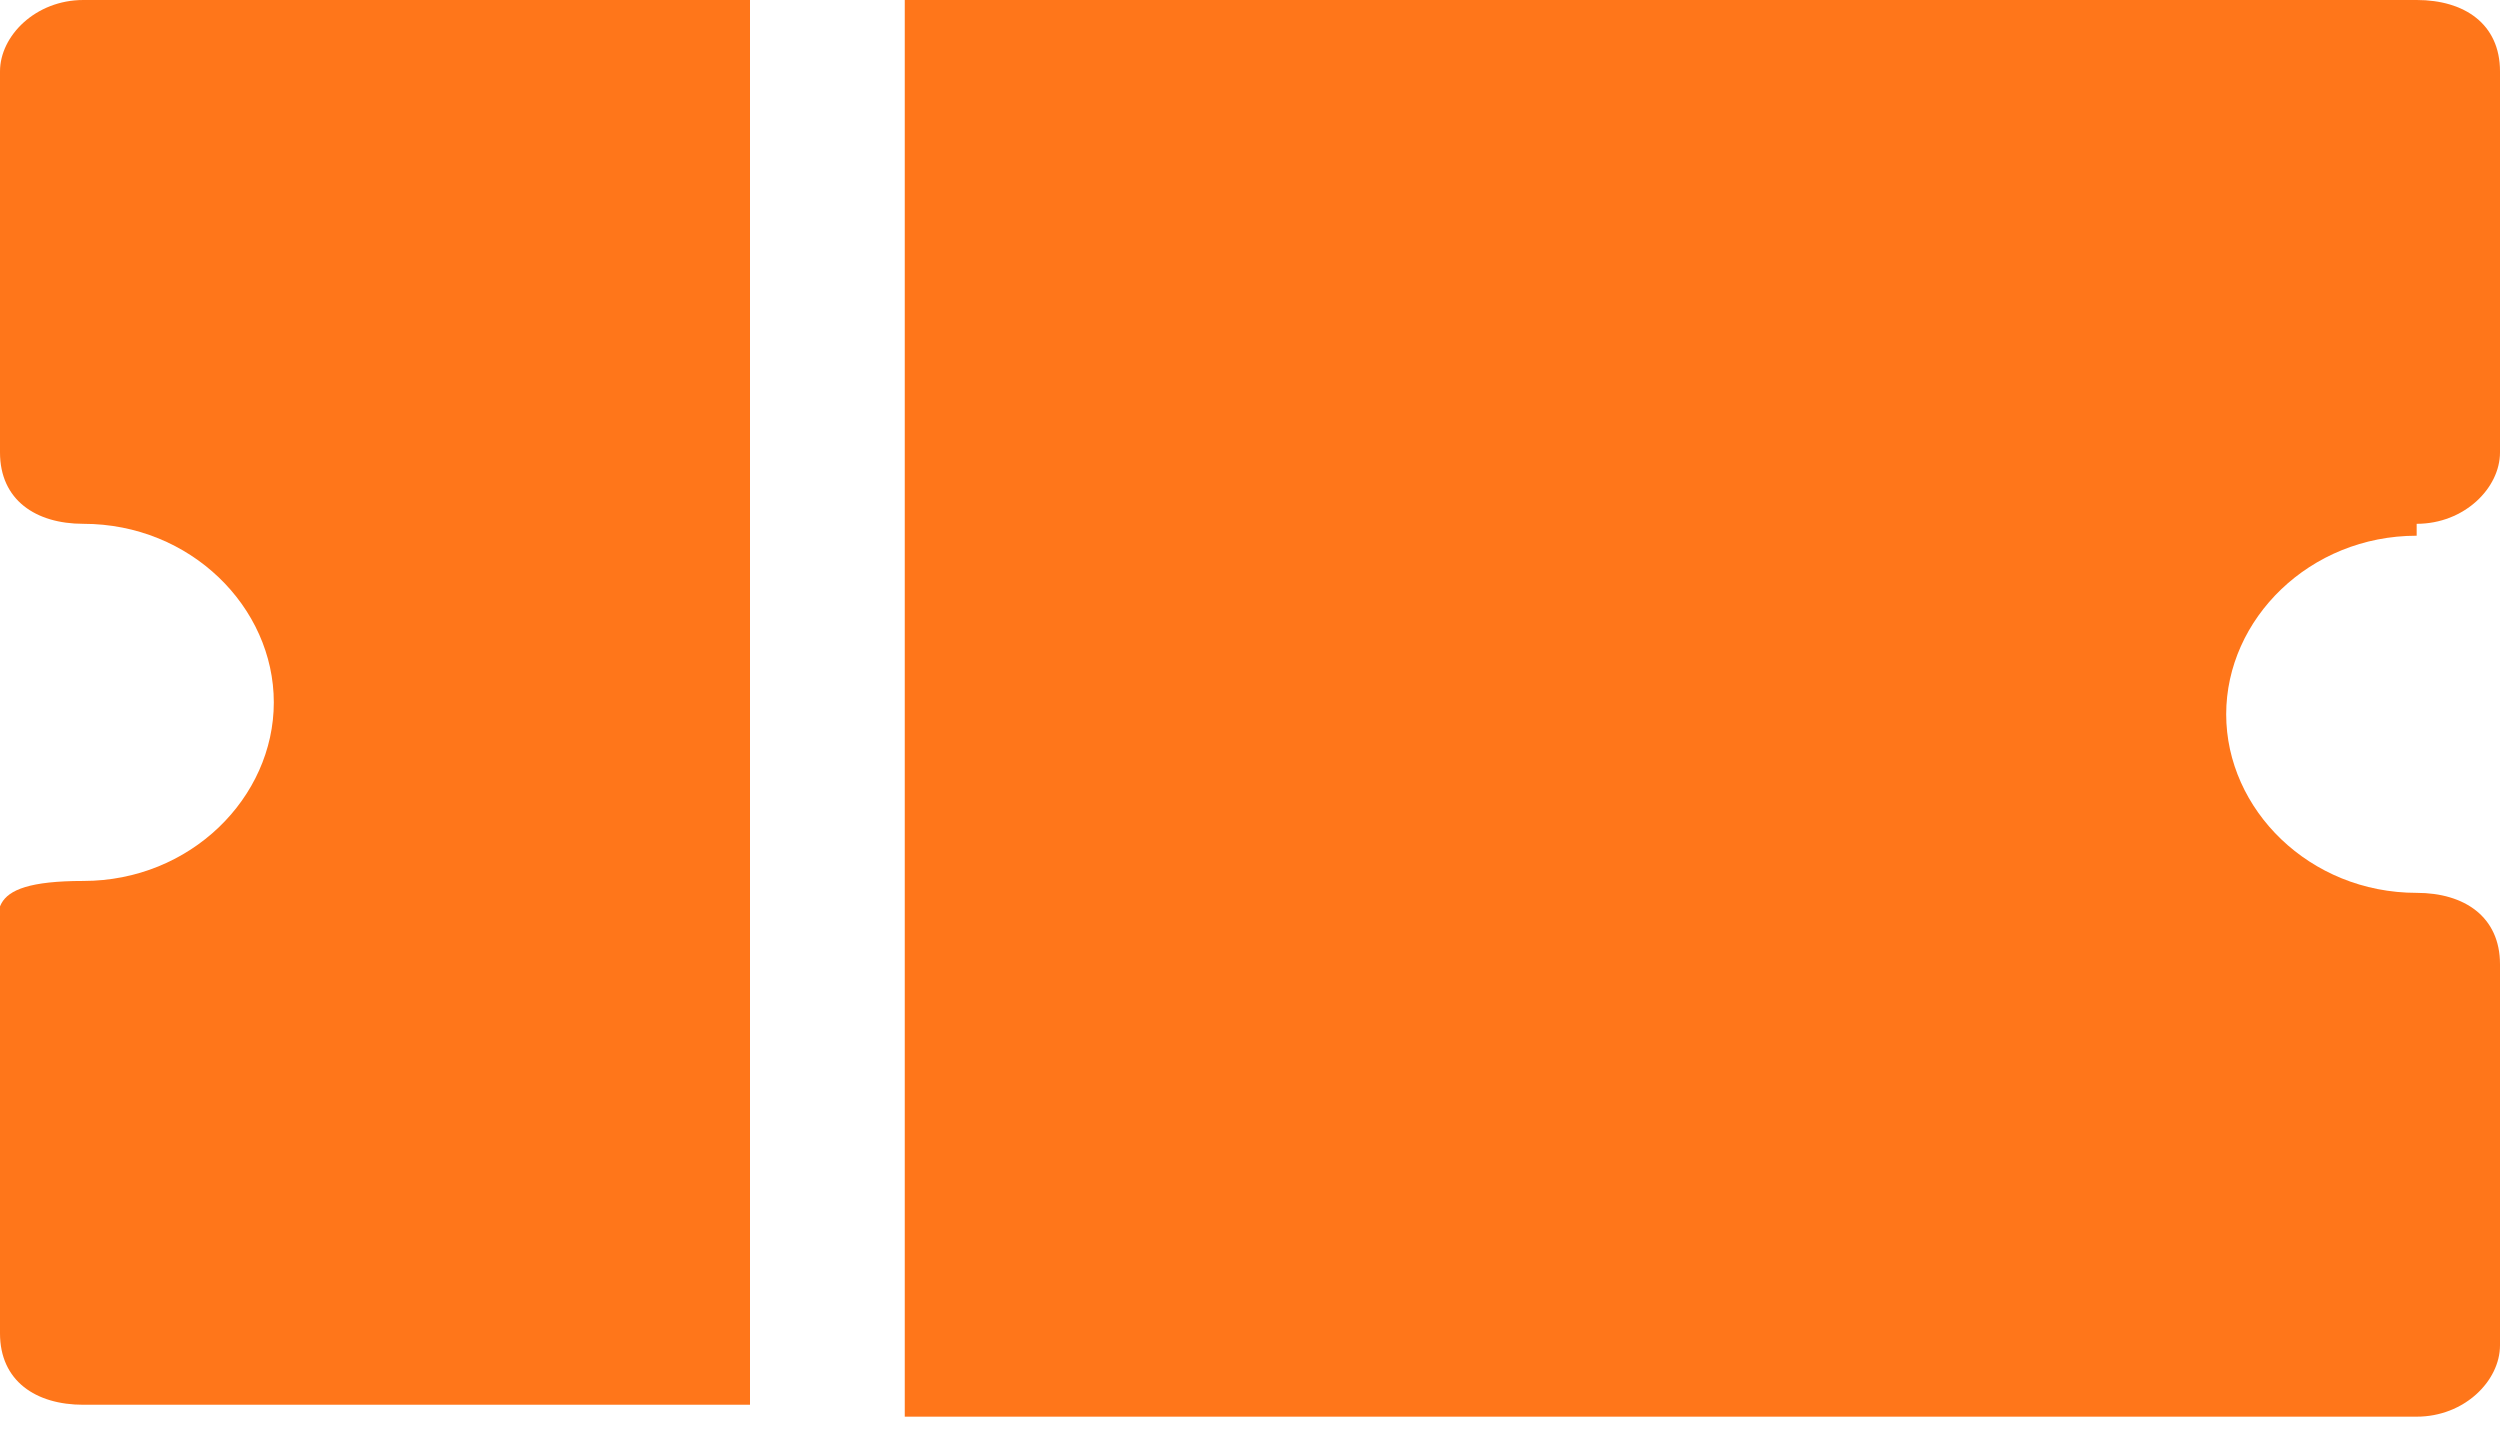
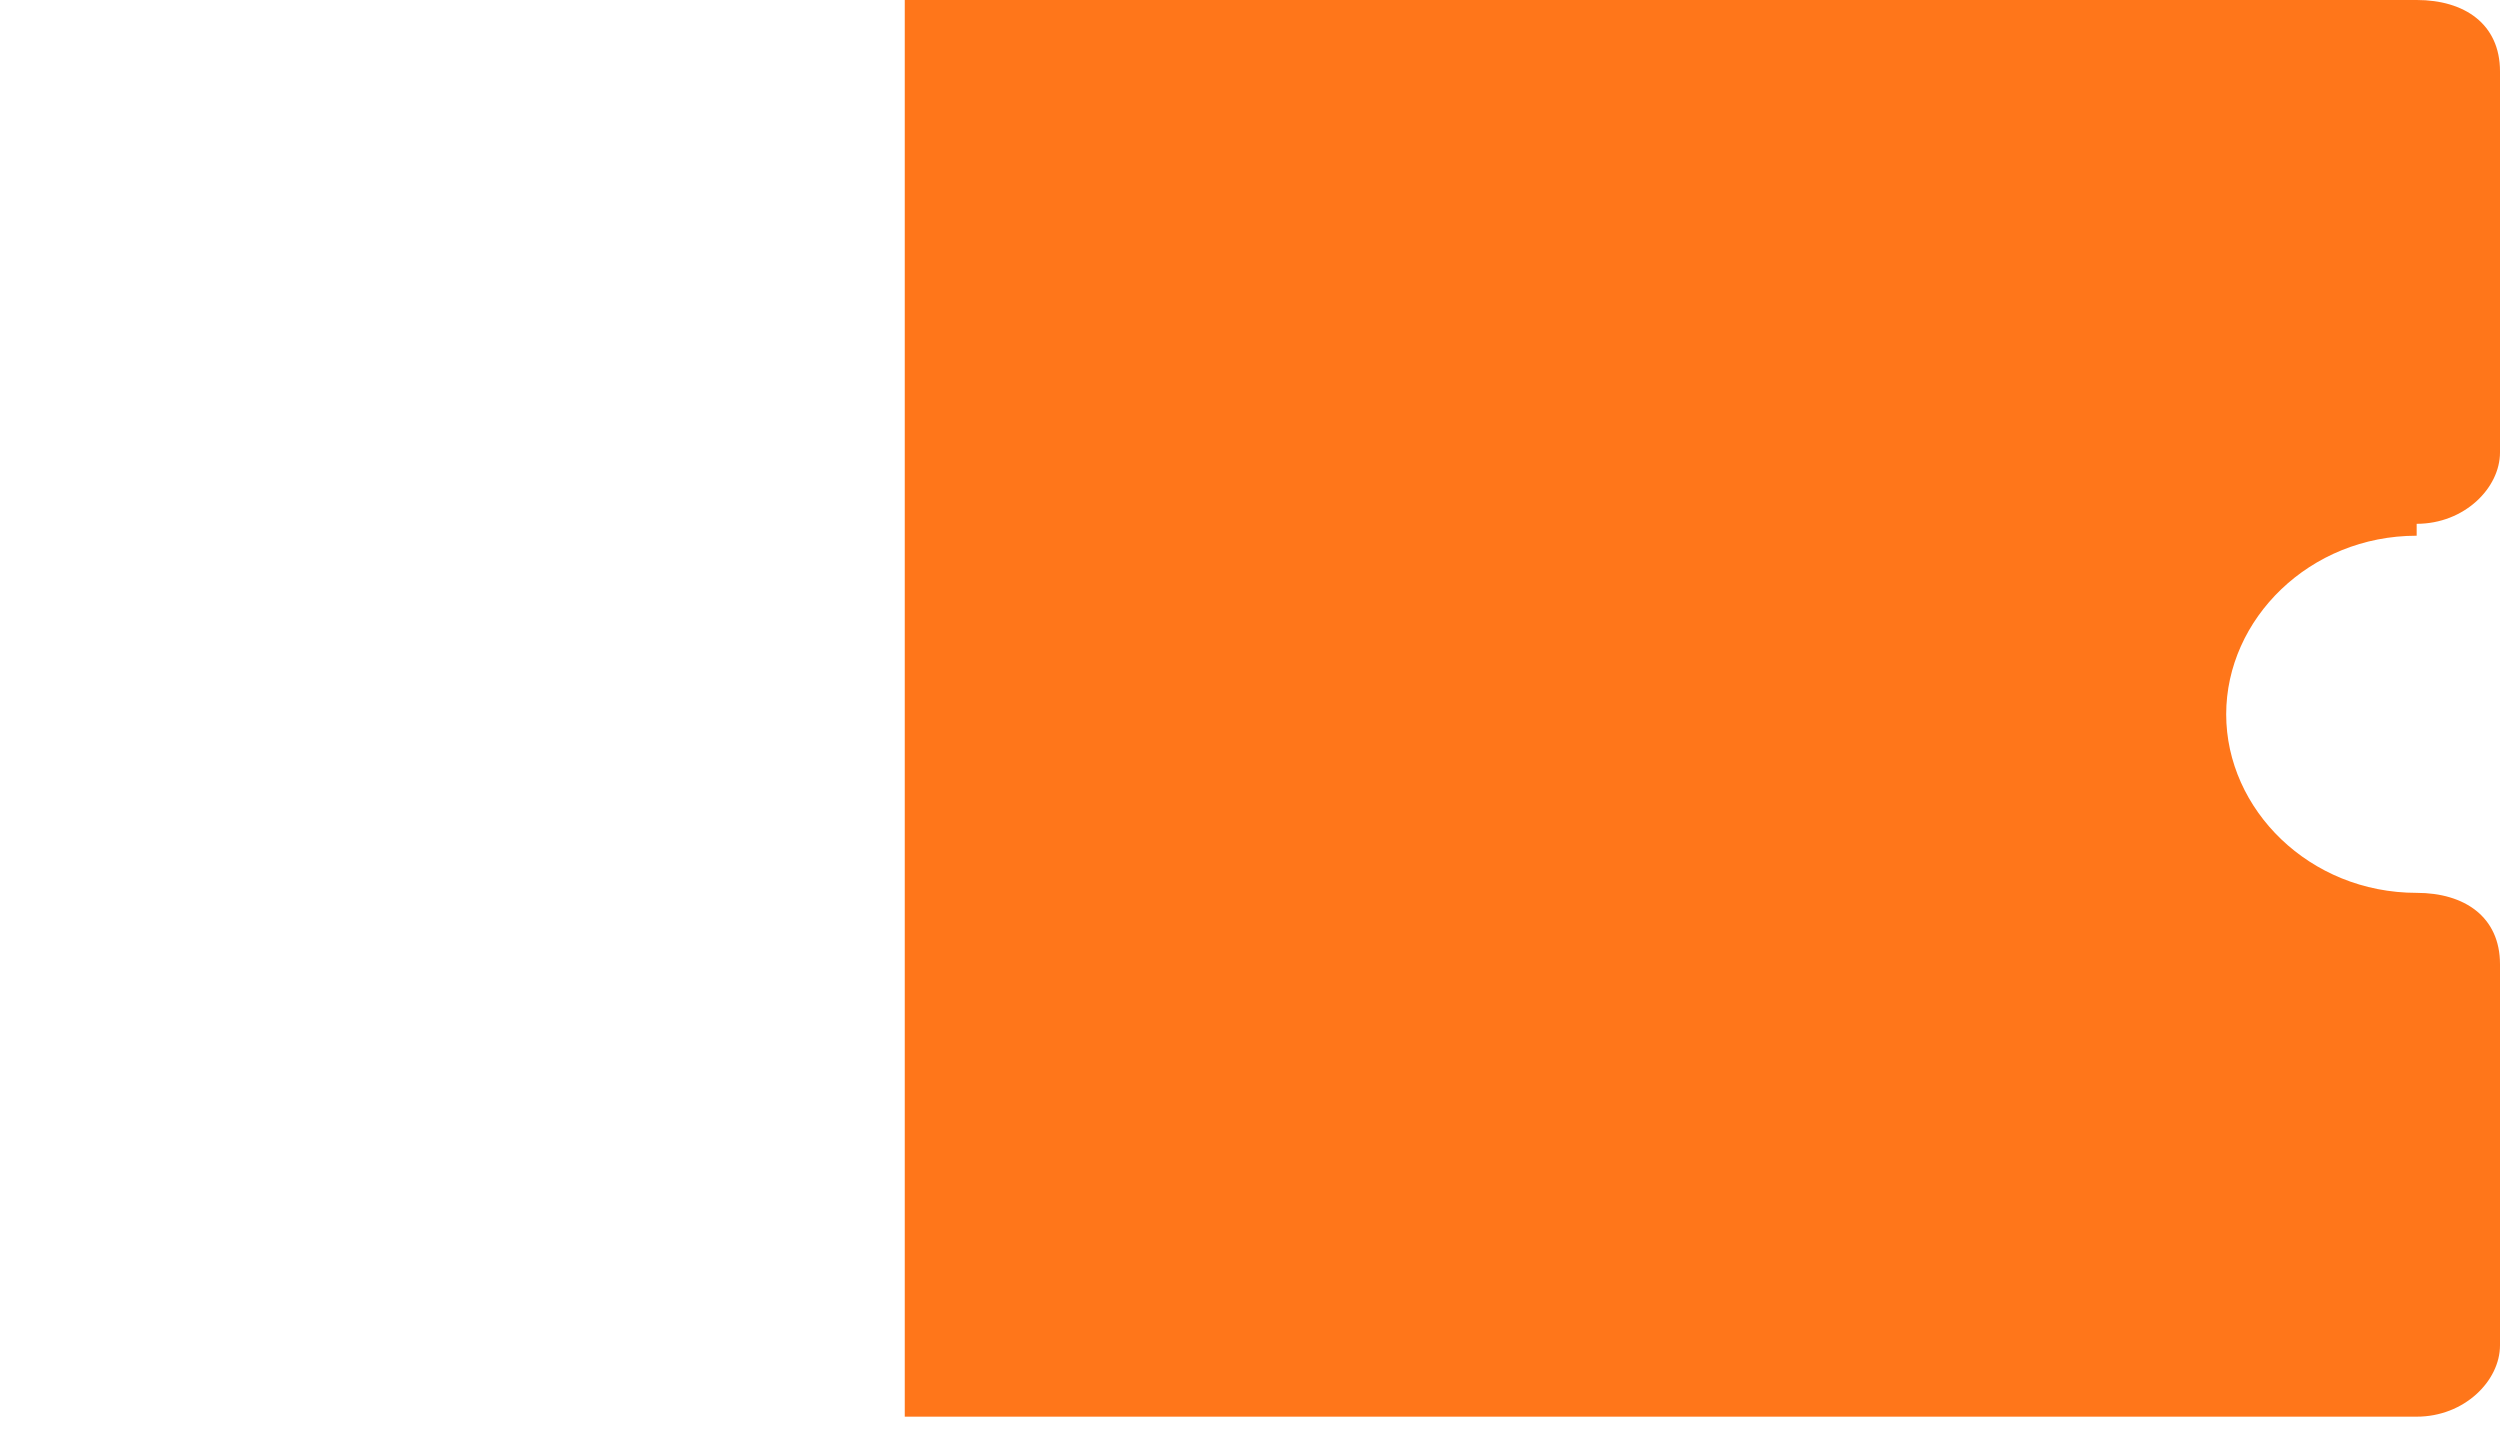
<svg xmlns="http://www.w3.org/2000/svg" id="Layer_1" version="1.1" viewBox="0 0 21 12">
  <defs>
    <style>
      .st0 {
        fill: #ff761a;
      }
    </style>
  </defs>
-   <path class="st0" d="M6.3,0H.7c-.4,0-.7.3-.7.6v3.2c0,.4.3.6.7.6.9,0,1.6.7,1.6,1.5s-.7,1.5-1.6,1.5-.7.3-.7.6v3.2c0,.4.3.6.7.6h5.6V0Z" />
  <path class="st0" d="M20.3,4.4c.4,0,.7-.3.7-.6V.6c0-.4-.3-.6-.7-.6H7.6v11.9h12.7c.4,0,.7-.3.7-.6v-3.2c0-.4-.3-.6-.7-.6-.9,0-1.6-.7-1.6-1.5s.7-1.5,1.6-1.5Z" />
</svg>